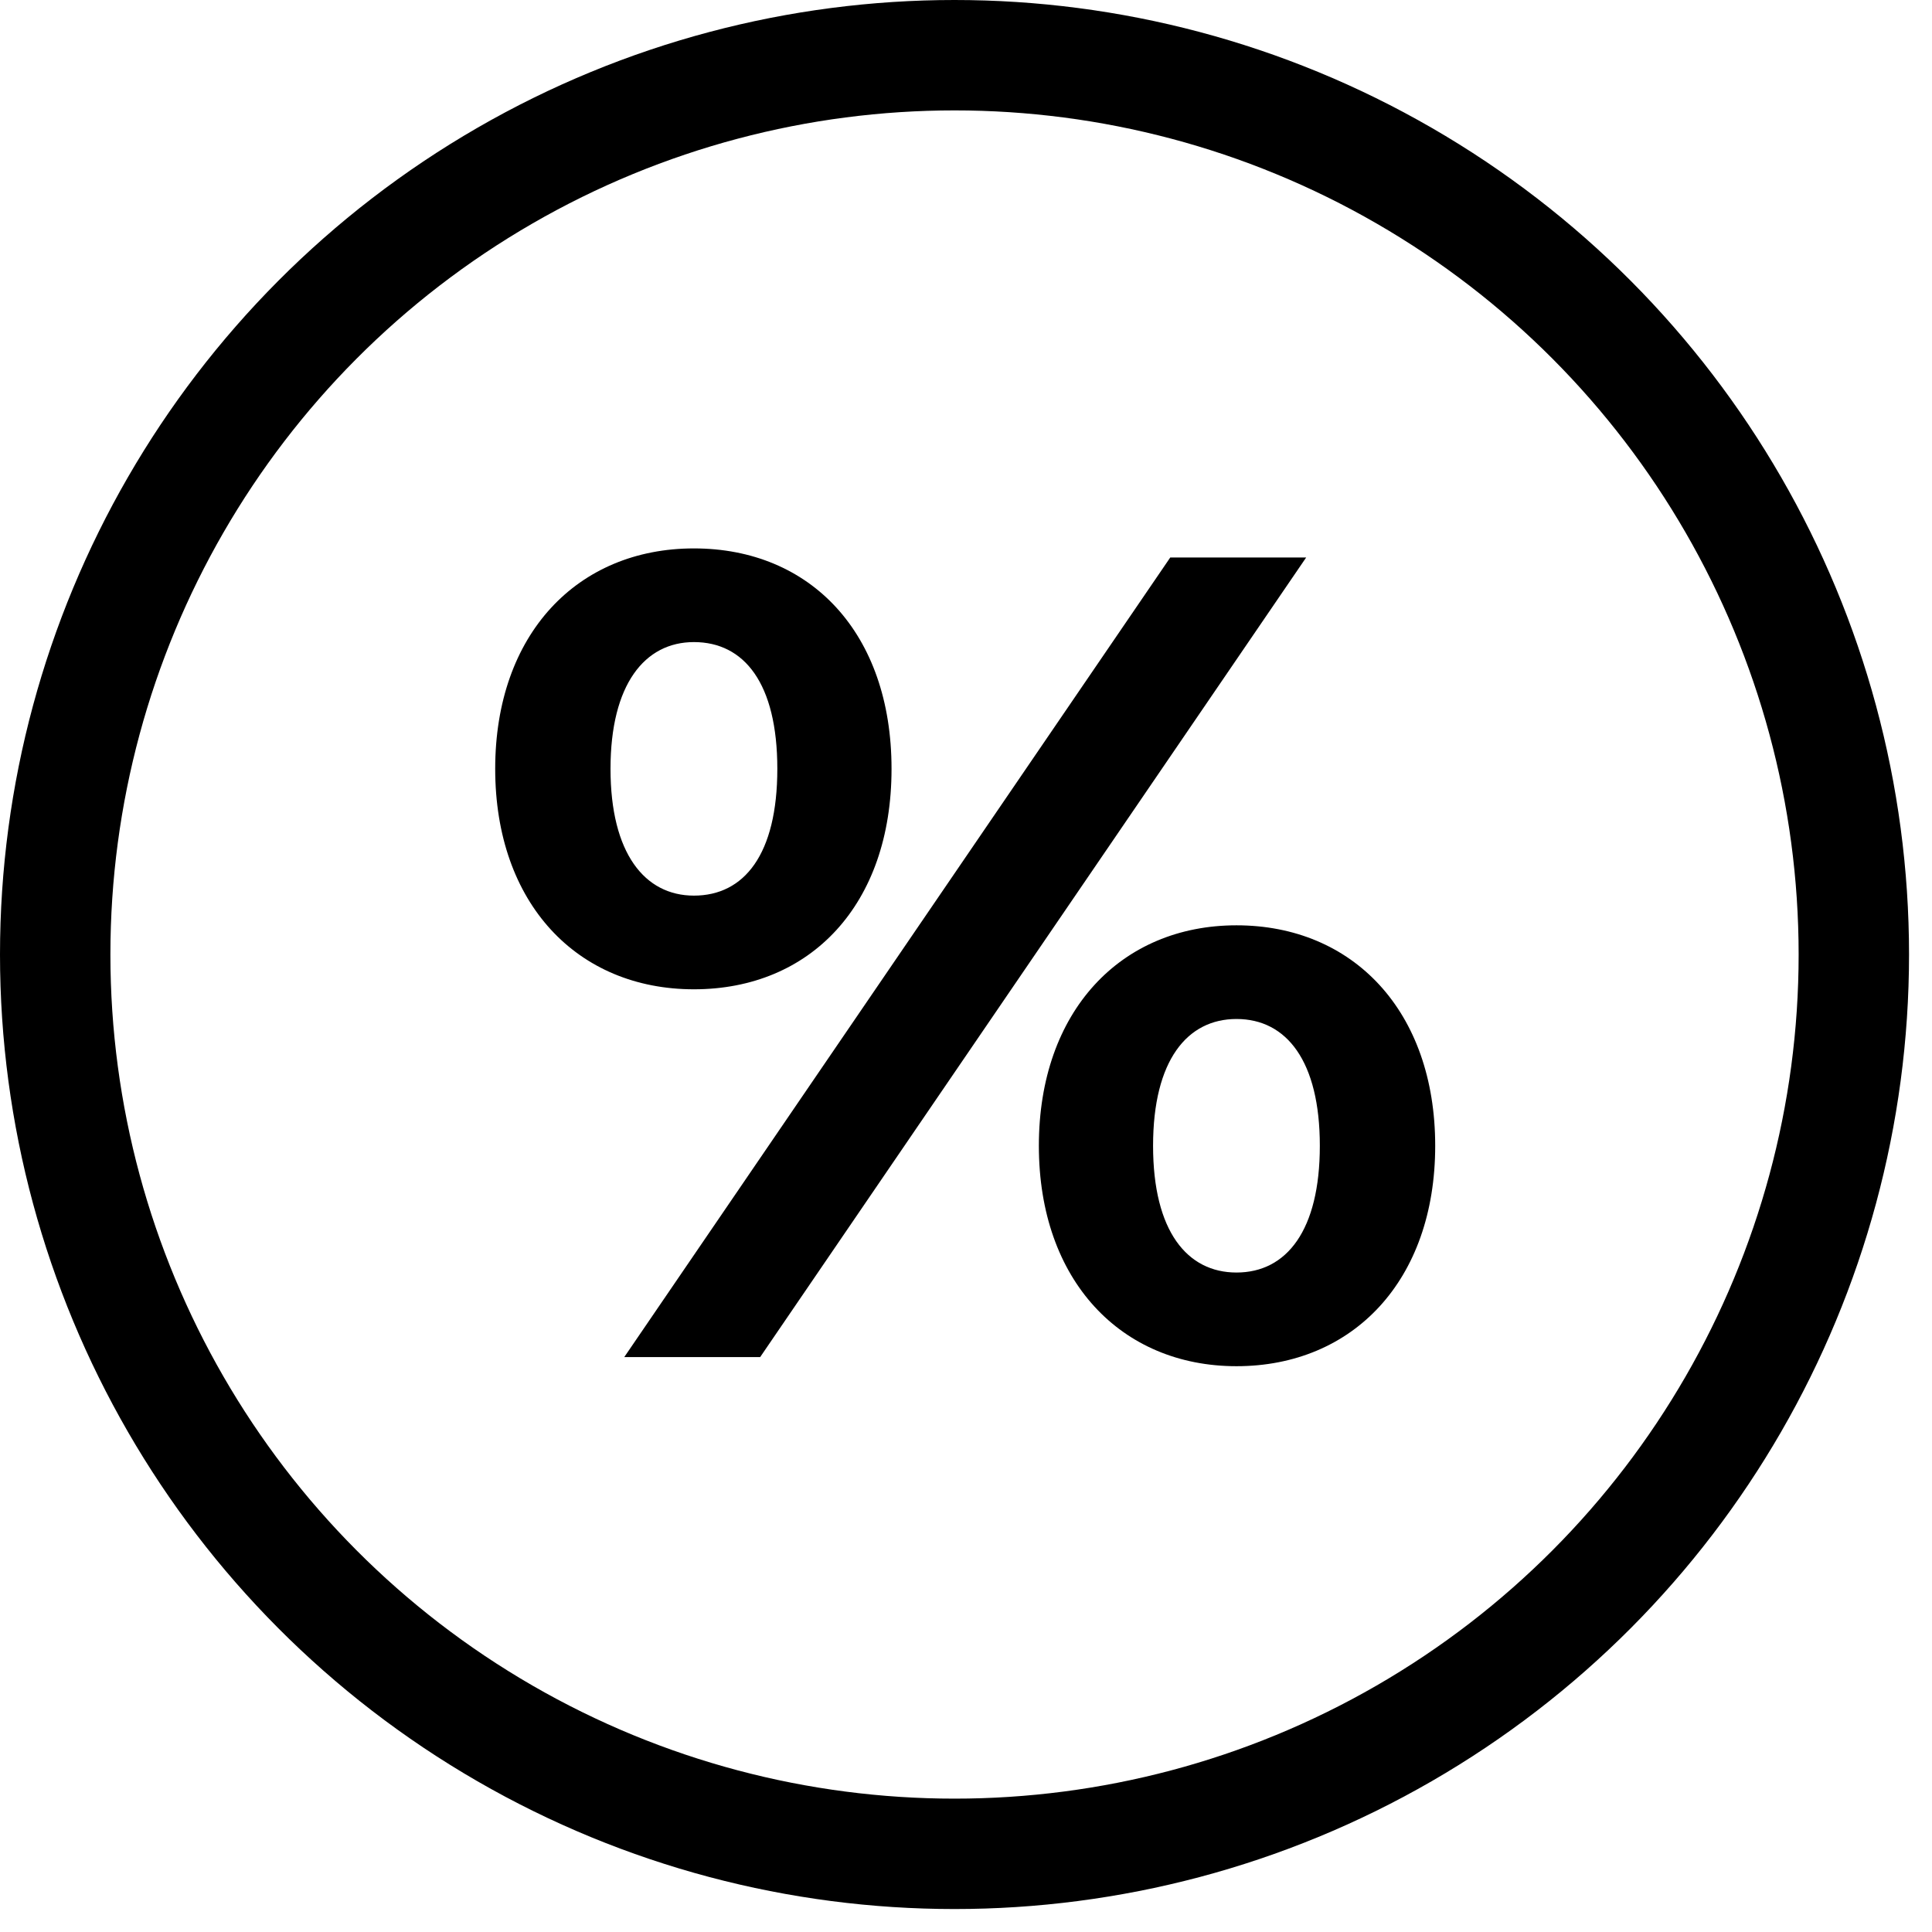
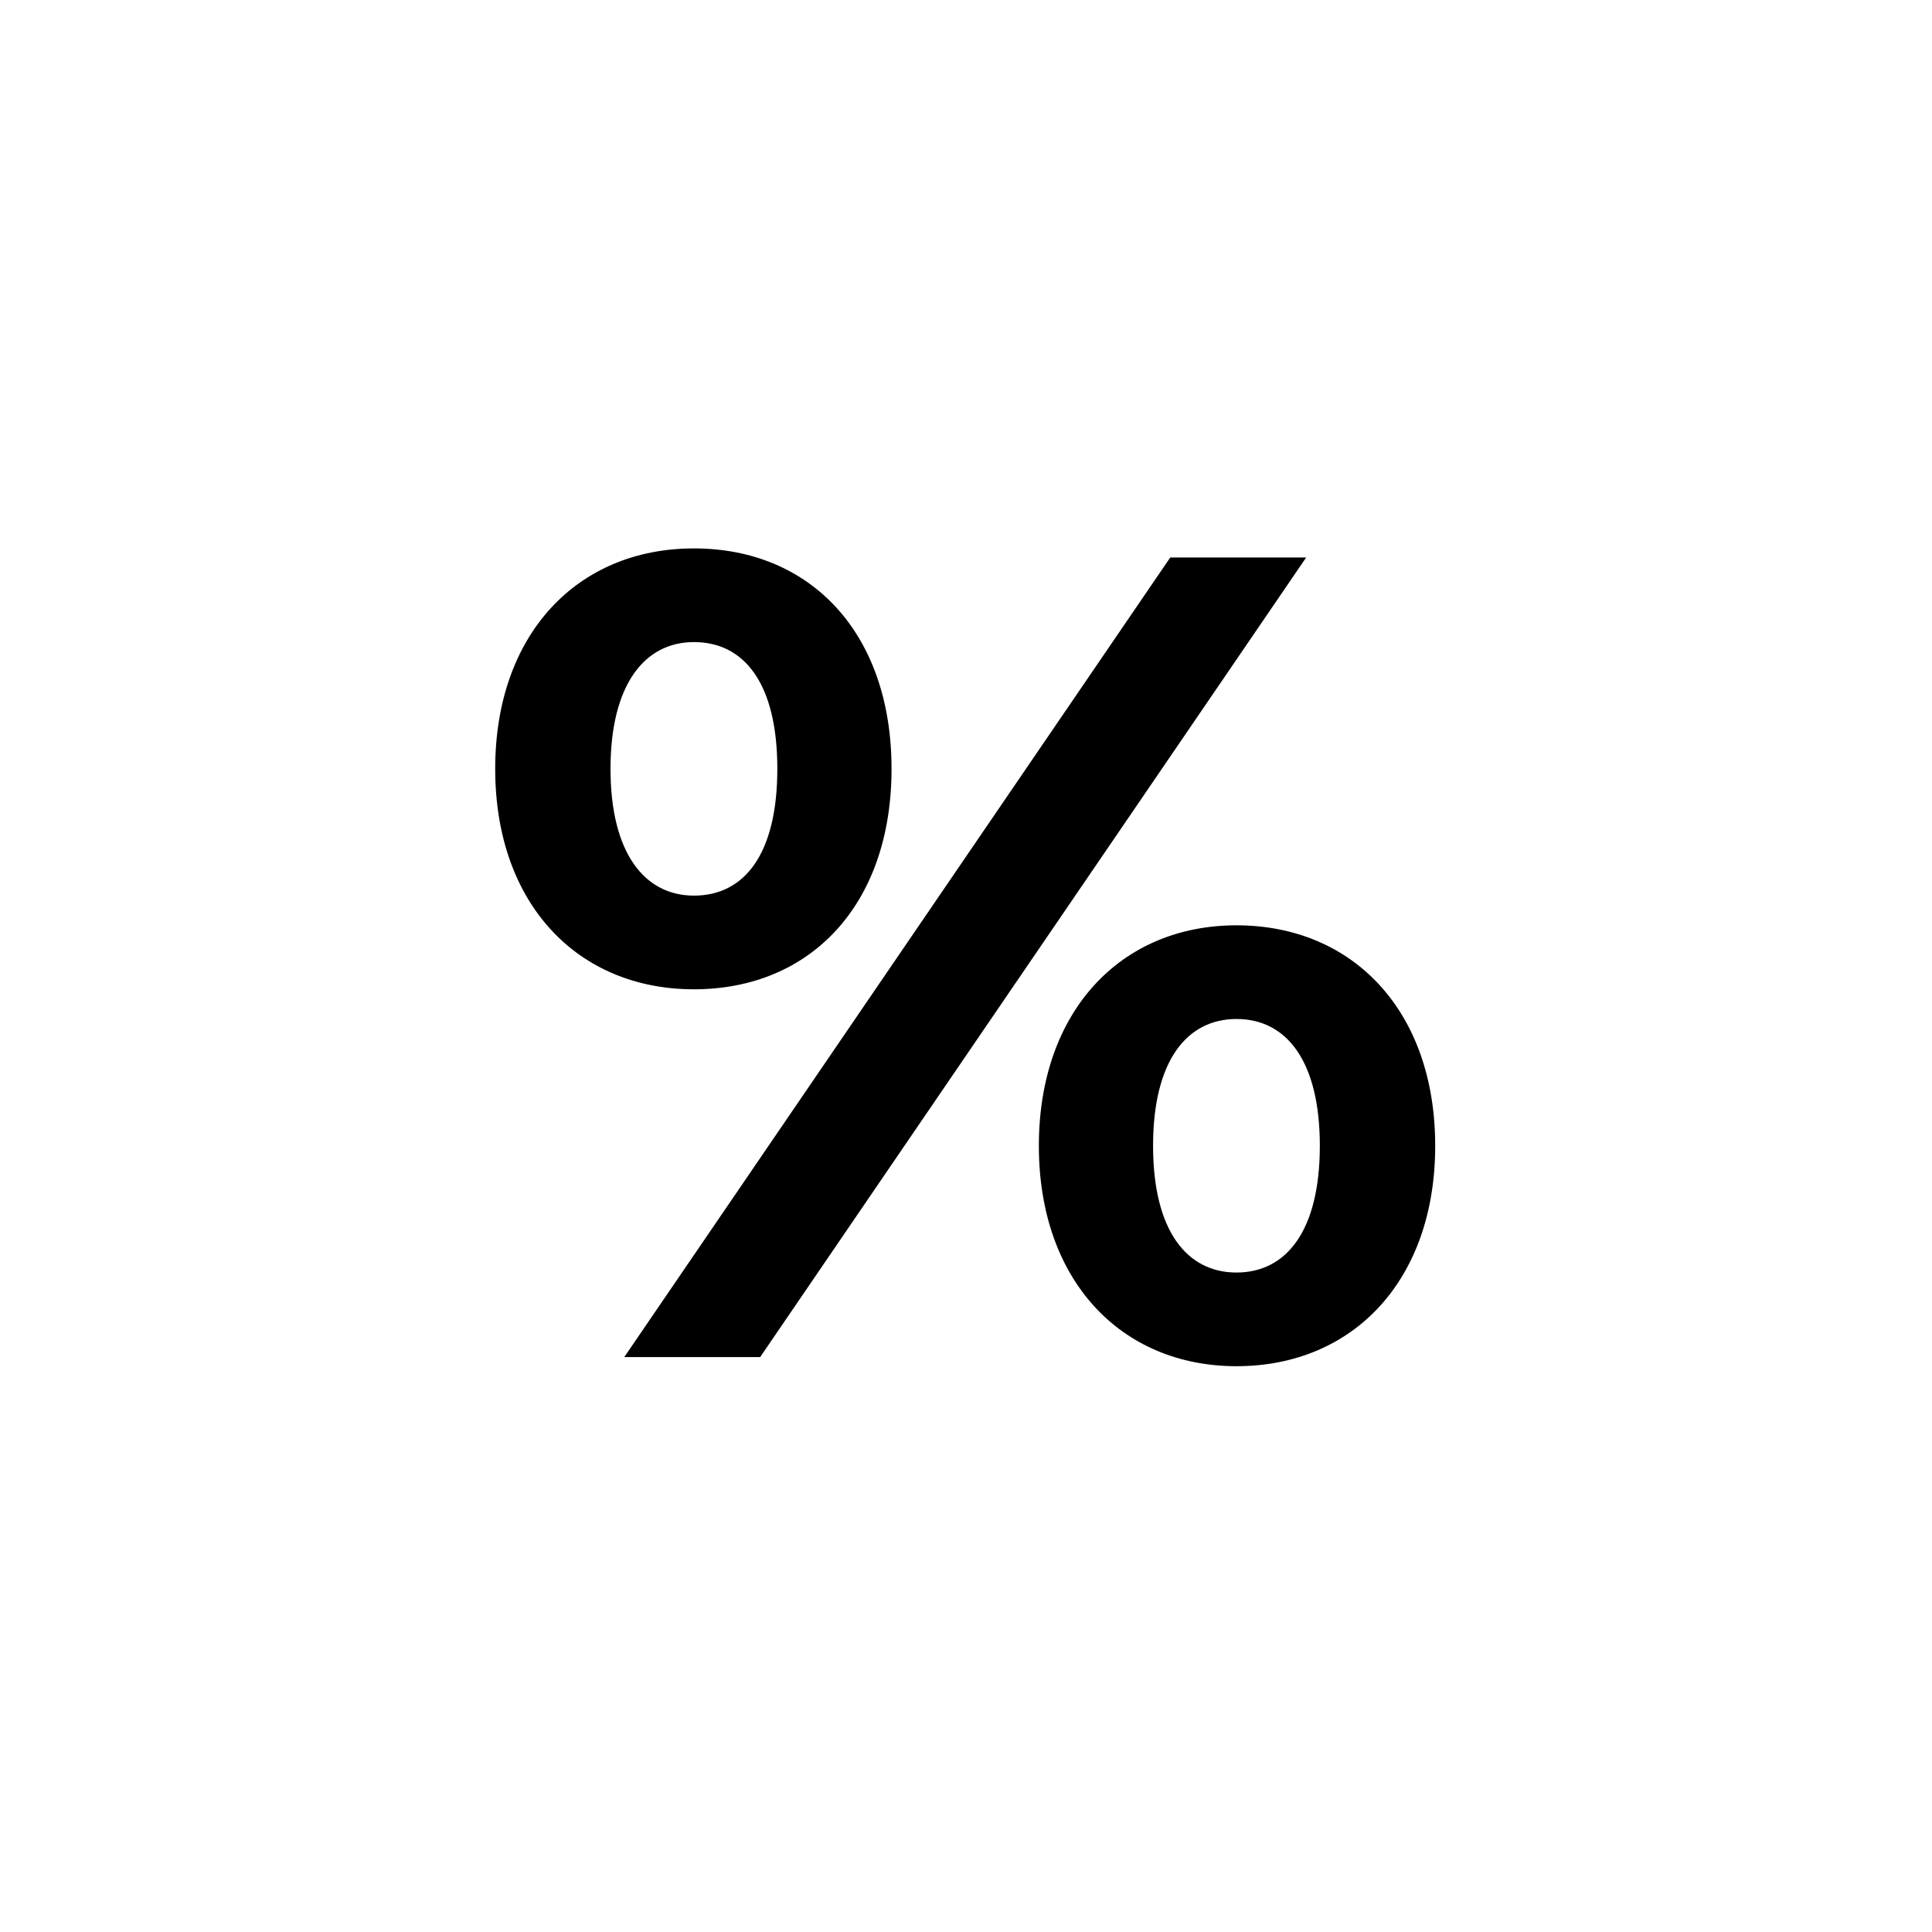
<svg xmlns="http://www.w3.org/2000/svg" width="35" height="35" viewBox="0 0 35 35" fill="none">
  <path d="M12.571 17.922C10.46 17.922 8.971 16.37 8.971 13.928C8.971 11.487 10.46 9.935 12.571 9.935C14.681 9.935 16.151 11.466 16.151 13.928C16.151 16.391 14.681 17.922 12.571 17.922ZM11.309 24.585L21.2 10.1H23.662L13.771 24.585H11.309ZM12.571 16.225C13.481 16.225 14.082 15.48 14.082 13.928C14.082 12.377 13.481 11.632 12.571 11.632C11.681 11.632 11.06 12.397 11.06 13.928C11.06 15.46 11.681 16.225 12.571 16.225ZM22.4 24.75C20.31 24.75 18.82 23.198 18.82 20.757C18.82 18.315 20.31 16.763 22.4 16.763C24.51 16.763 26 18.315 26 20.757C26 23.198 24.51 24.75 22.4 24.75ZM22.4 23.053C23.31 23.053 23.91 22.288 23.91 20.757C23.91 19.226 23.31 18.46 22.4 18.46C21.51 18.46 20.889 19.205 20.889 20.757C20.889 22.309 21.51 23.053 22.4 23.053Z" fill="black" />
-   <circle cx="17.292" cy="17.292" r="16.292" stroke="black" stroke-width="2" />
</svg>